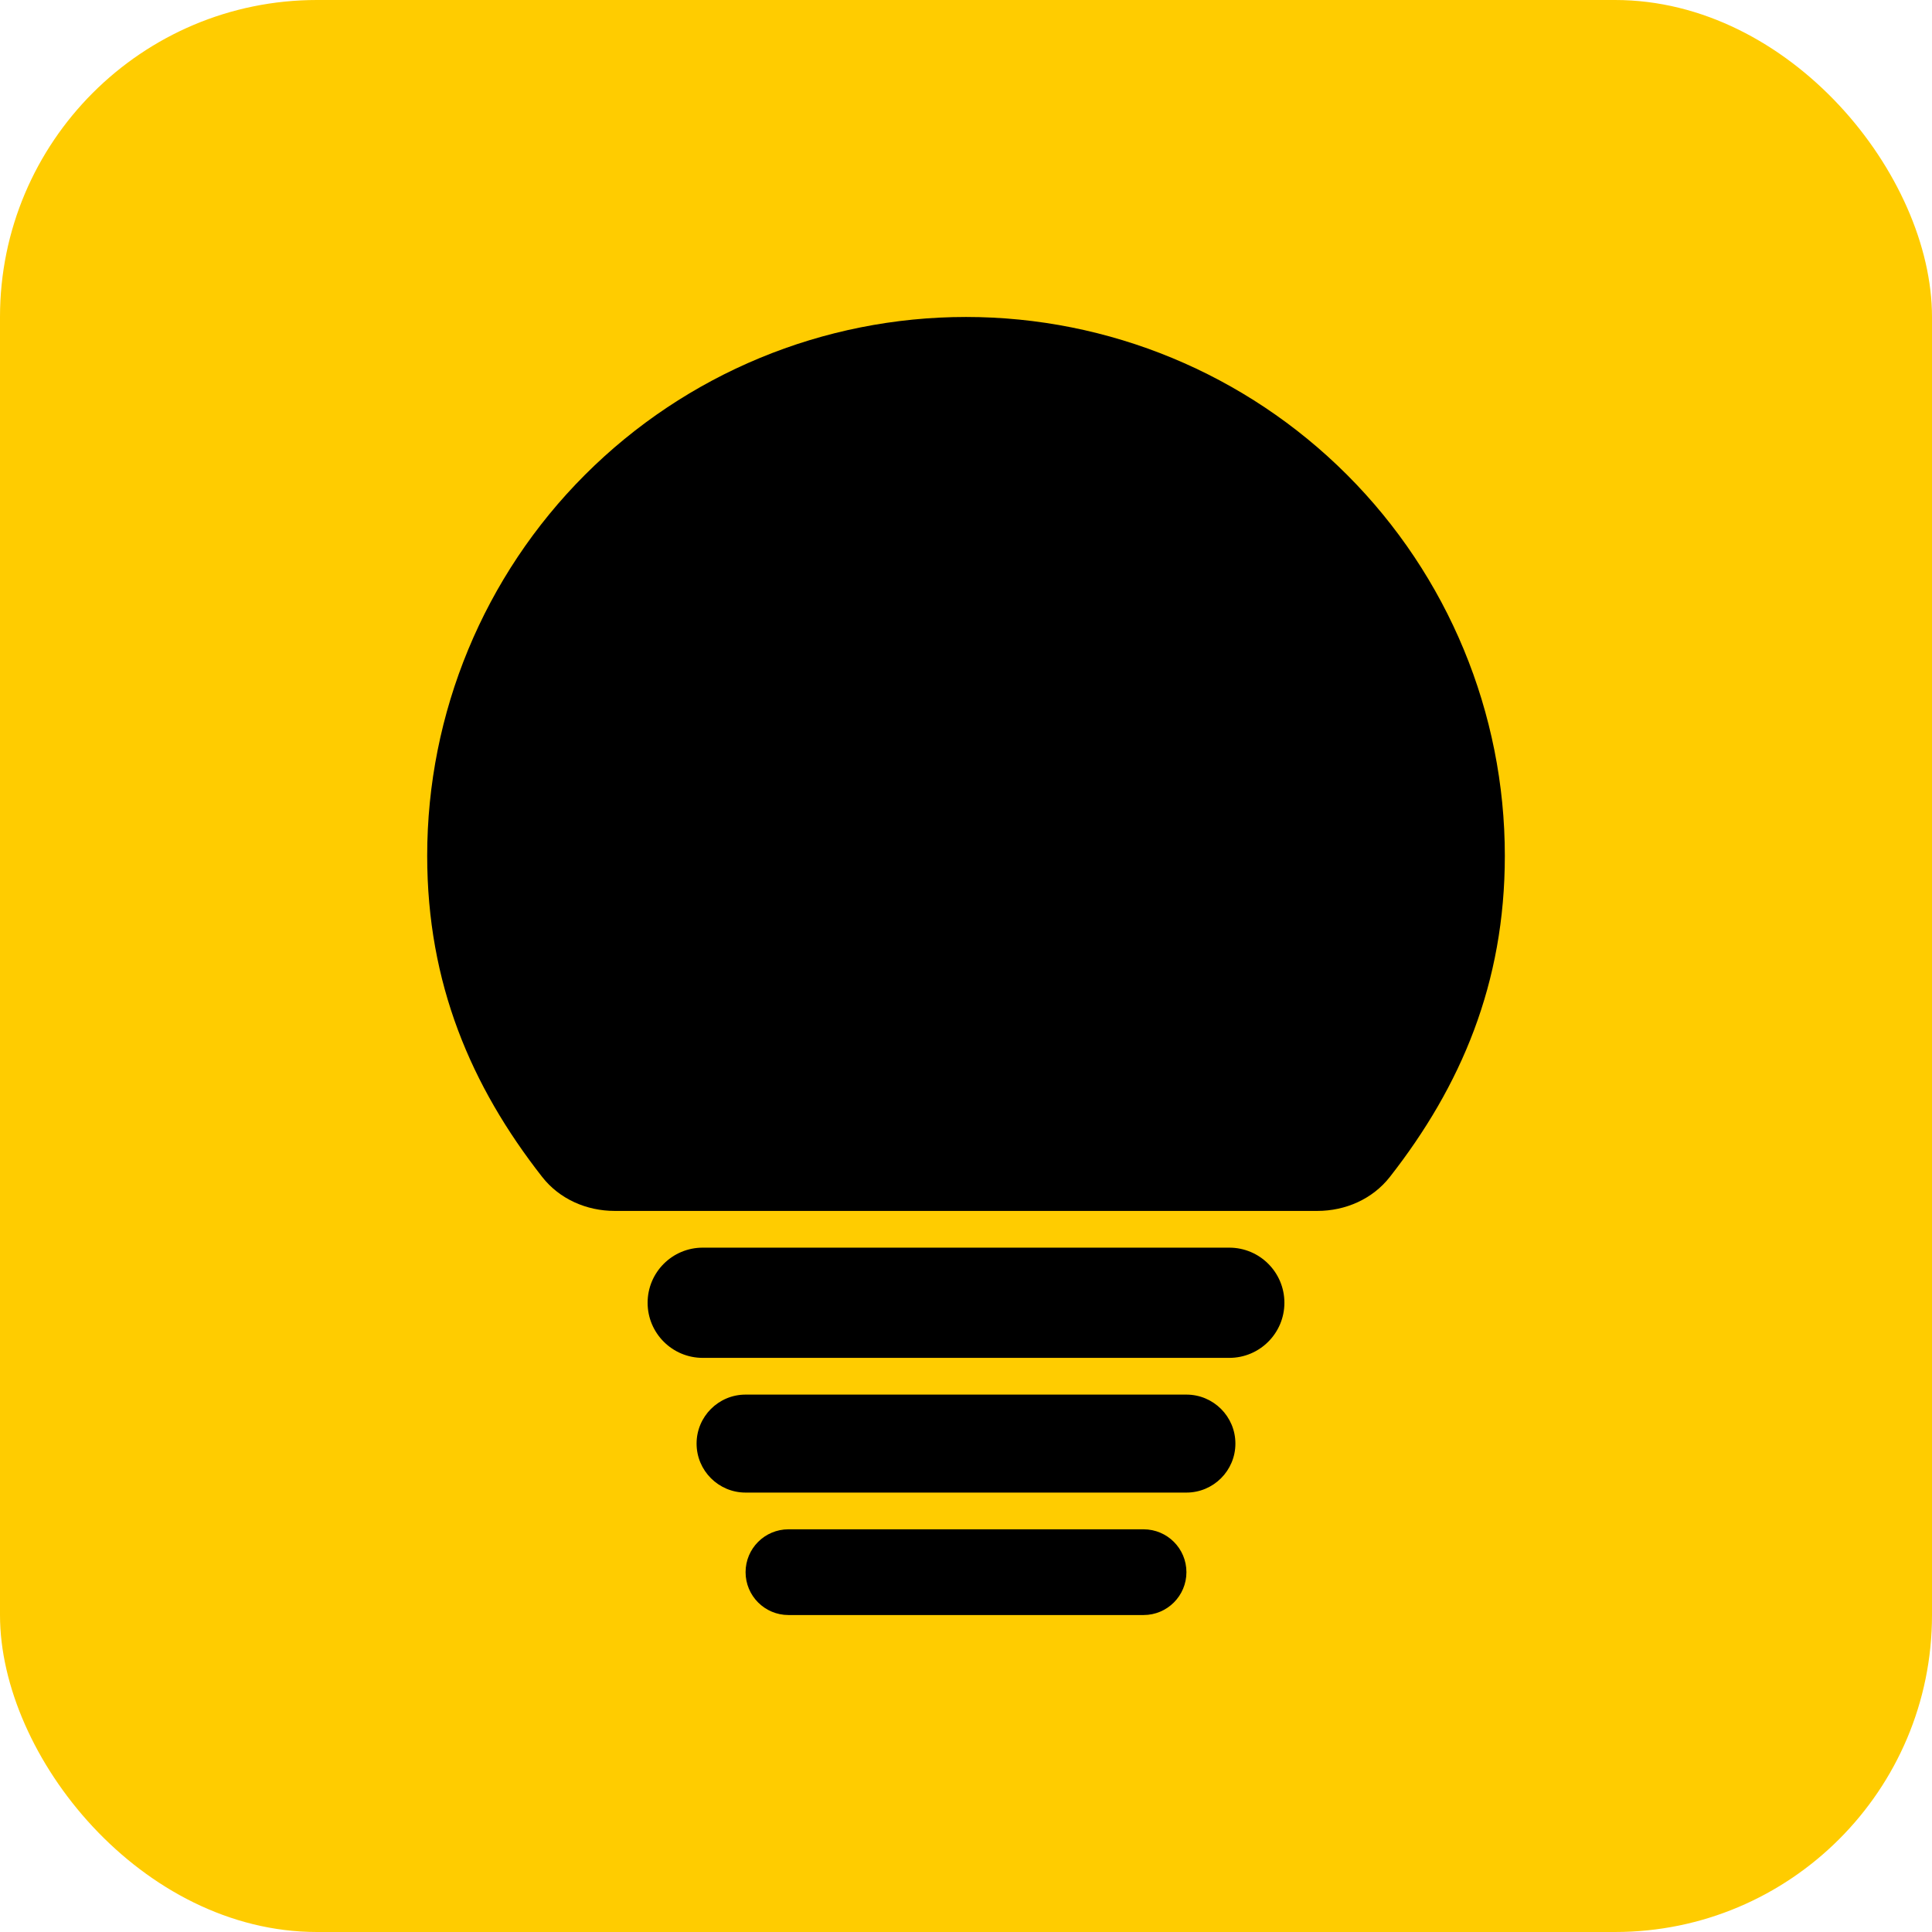
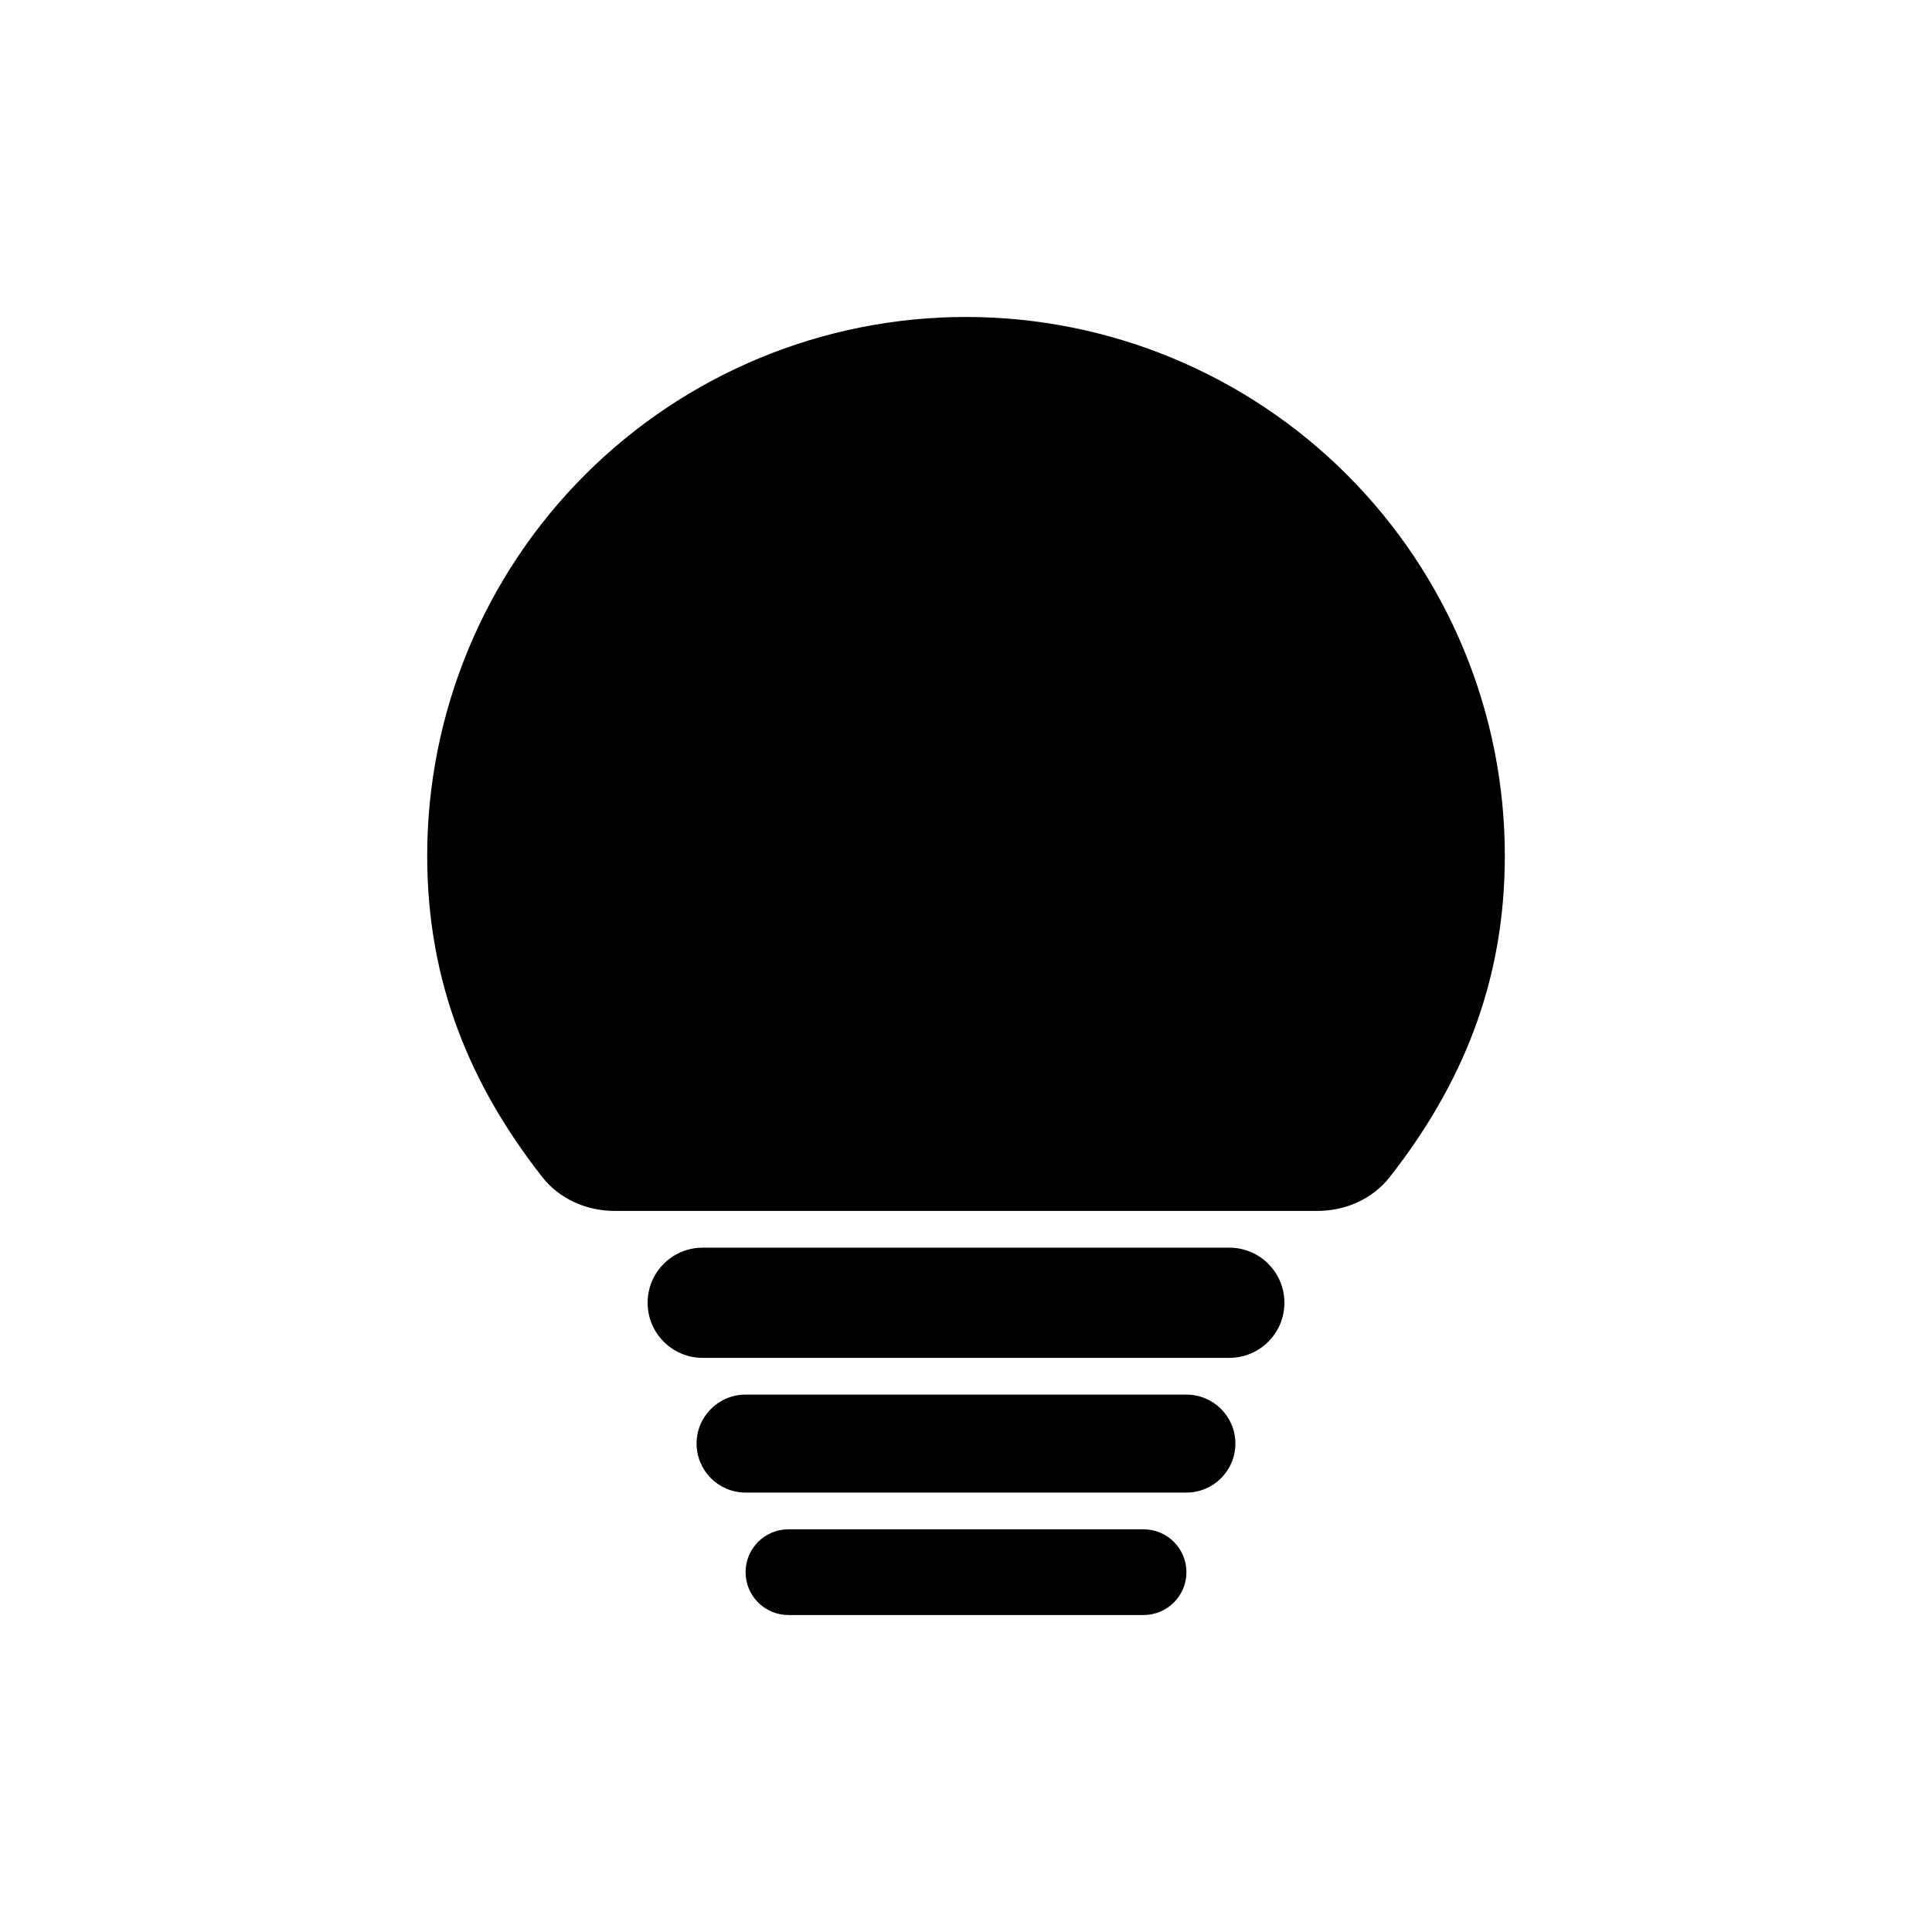
<svg xmlns="http://www.w3.org/2000/svg" width="256" height="256" viewBox="0 0 256 256" fill="none">
  <g clip-path="url(#clip0_324_105)">
-     <rect width="256" height="256" rx="42" fill="#FFCC00" />
    <g clip-path="url(#clip1_324_105)">
      <path d="M128.002 42C146.937 42 165.097 49.522 178.486 62.911C191.876 76.301 199.398 94.461 199.398 113.396C199.398 130.319 193.581 143.918 184.161 155.953C181.866 158.885 178.28 160.453 174.557 160.453H81.447C77.723 160.453 74.138 158.885 71.843 155.953C62.422 143.918 56.605 130.319 56.605 113.396C56.605 94.461 64.128 76.301 77.517 62.911C90.906 49.522 109.066 42 128.002 42Z" fill="black" />
      <path d="M162.888 165.321H93.114C89.082 165.321 85.812 168.59 85.812 172.623C85.812 176.655 89.082 179.925 93.114 179.925H162.888C166.921 179.925 170.19 176.655 170.19 172.623C170.19 168.59 166.921 165.321 162.888 165.321Z" fill="black" />
      <path d="M157.206 184.792H98.791C95.207 184.792 92.301 187.698 92.301 191.283C92.301 194.868 95.207 197.774 98.791 197.774H157.206C160.791 197.774 163.697 194.868 163.697 191.283C163.697 187.698 160.791 184.792 157.206 184.792Z" fill="black" />
      <path d="M151.529 202.642H104.472C101.336 202.642 98.793 205.184 98.793 208.321C98.793 211.457 101.336 214 104.472 214H151.529C154.665 214 157.208 211.457 157.208 208.321C157.208 205.184 154.665 202.642 151.529 202.642Z" fill="black" />
    </g>
  </g>
  <defs>
    <clipPath id="clip0_324_105">
      <rect width="256" height="256" fill="white" />
    </clipPath>
    <clipPath id="clip1_324_105">
      <rect width="142.792" height="172" fill="white" transform="translate(56.605 42)" />
    </clipPath>
  </defs>
</svg>